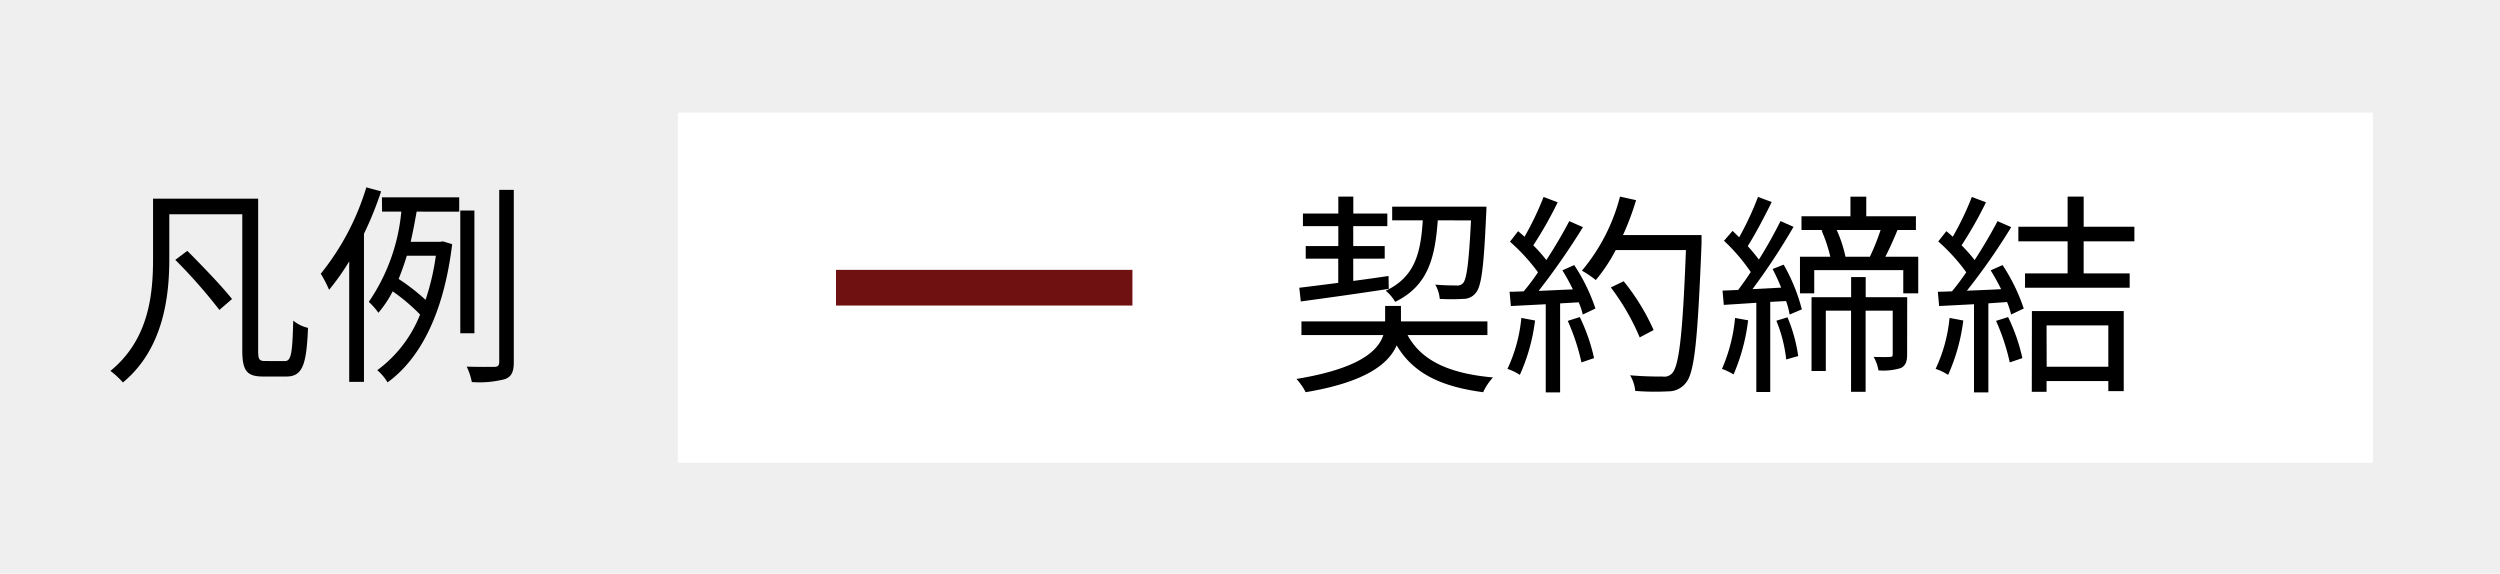
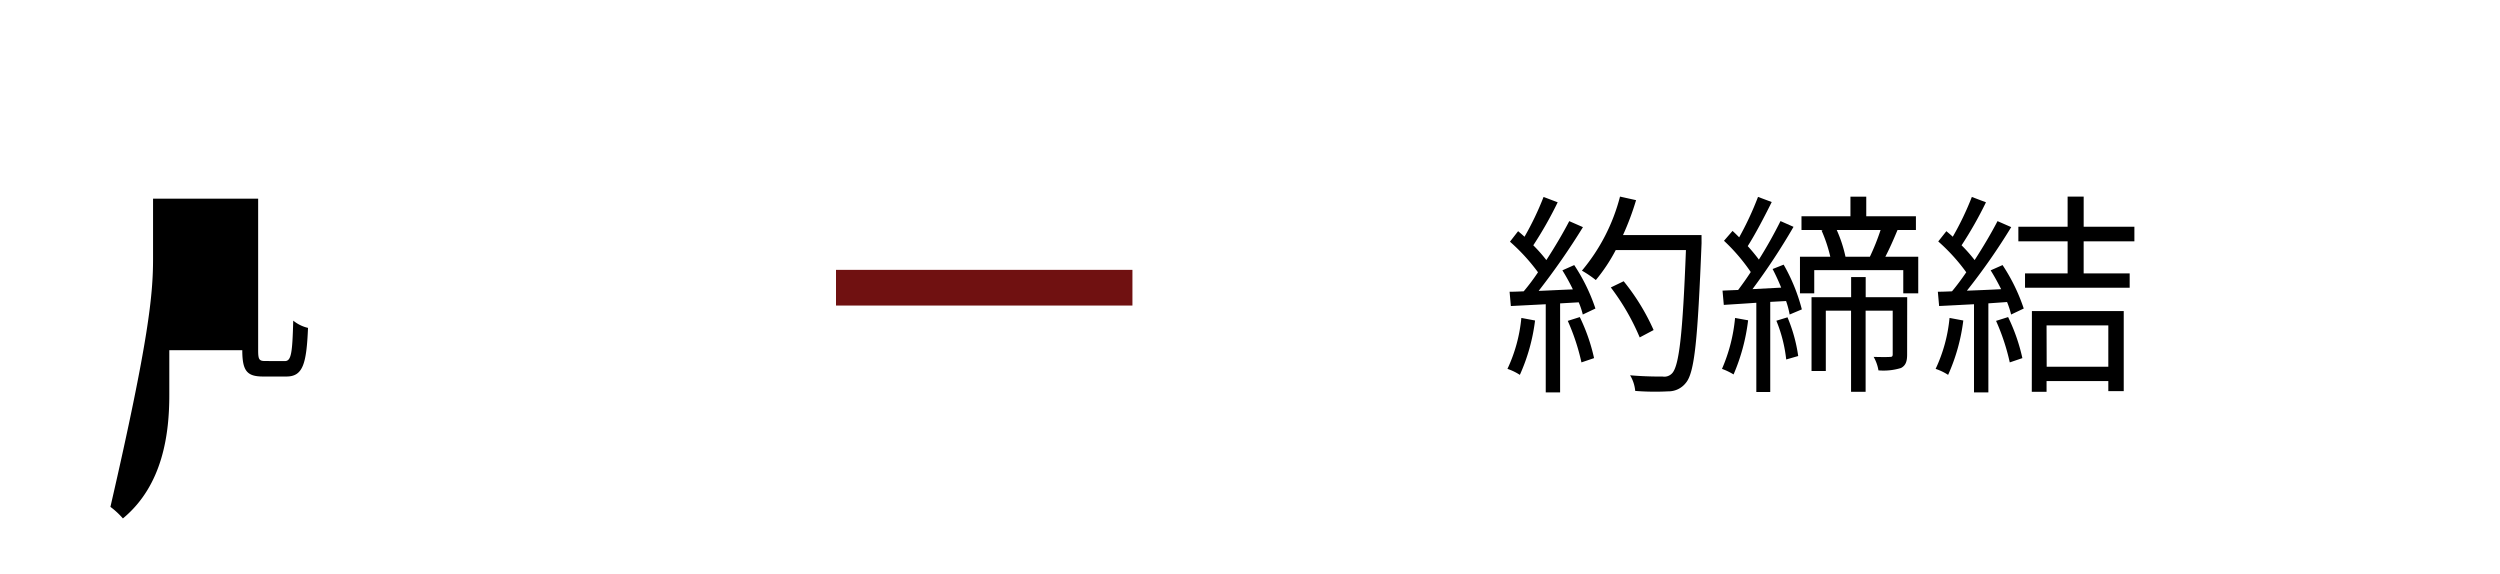
<svg xmlns="http://www.w3.org/2000/svg" width="140.101" height="32.141" viewBox="0 0 140.101 32.141">
  <g transform="translate(9493 6804.123)">
    <g transform="translate(-9518 -9546.123)">
-       <rect width="140.101" height="32.141" transform="translate(25 2742)" fill="#efefef" />
-       <path d="M24.616,21.235c.36,0,.42-.457.468-2.267a2.033,2.033,0,0,0,.828.407C25.828,21.4,25.624,22.1,24.7,22.1H23.393c-.9,0-1.164-.311-1.164-1.474V13.007h-4.09v2.507c0,2.123-.336,5.049-2.6,6.92a4.489,4.489,0,0,0-.7-.648C17,20.024,17.228,17.493,17.228,15.5V12.132h5.89v8.5c0,.516.058.6.394.6Zm-5.469-6.178c.828.829,1.955,2,2.507,2.7l-.708.611a29.672,29.672,0,0,0-2.471-2.806Z" transform="translate(16.349 2741)" />
-       <path d="M30.008,11.724a18.964,18.964,0,0,1-.96,2.375v8.3h-.827V15.646a12.9,12.9,0,0,1-1.128,1.595,6.452,6.452,0,0,0-.467-.9A14.264,14.264,0,0,0,29.18,11.5Zm.047.336h4.33v.8H32c-.1.551-.2,1.115-.336,1.69h1.655l.156-.023.516.156c-.468,3.873-1.787,6.416-3.622,7.747a2.649,2.649,0,0,0-.576-.684,7.113,7.113,0,0,0,2.4-3.118,10.623,10.623,0,0,0-1.535-1.3,6.441,6.441,0,0,1-.8,1.2,3.844,3.844,0,0,0-.54-.611,10.657,10.657,0,0,0,1.823-5.06h-1.08Zm1.393,3.273c-.133.445-.289.875-.457,1.3A11.4,11.4,0,0,1,32.5,17.805a13.7,13.7,0,0,0,.576-2.472Zm3.789,4.343h-.791V12.8h.791Zm2.207-8.037v9.644c0,.55-.12.814-.48.96a5.681,5.681,0,0,1-1.872.167,3.533,3.533,0,0,0-.287-.864c.72.024,1.356.013,1.547.013s.276-.073.276-.276V11.639Z" transform="translate(16.349 2741)" />
-       <rect width="94.991" height="19.62" transform="translate(62.988 2748.313)" fill="#fff" />
-       <path d="M97.882,19.778c.779,1.451,2.363,2.158,4.785,2.374a3.227,3.227,0,0,0-.551.827c-2.375-.312-3.934-1.068-4.846-2.626-.455,1.043-1.739,2.062-5.1,2.626a3.335,3.335,0,0,0-.516-.743c3.5-.576,4.57-1.559,4.869-2.458H91.933V19.01h4.69v-.864h.887v.864h4.845v.768Zm-6.069-2.653c.6-.07,1.356-.167,2.183-.274V15.494H92.173v-.706H94V13.672H92.017v-.707H94v-.947h.84v.947h1.907v.707H94.836v1.116H96.6v.706H94.836v1.249c.647-.084,1.319-.18,1.979-.277l.012.721c-1.775.275-3.61.527-4.93.707Zm7.76-3.777c-.156,2.194-.588,3.683-2.387,4.569a2.347,2.347,0,0,0-.527-.623c1.6-.767,1.955-2.038,2.074-3.946H97.018v-.767H102.3s0,.264-.012.371c-.133,3-.264,4.079-.576,4.451a.876.876,0,0,1-.72.347,11.2,11.2,0,0,1-1.308,0,1.929,1.929,0,0,0-.252-.8c.516.047.985.047,1.176.047a.431.431,0,0,0,.384-.132c.2-.227.324-1.126.444-3.514Z" transform="translate(6 2741)" />
+       <path d="M24.616,21.235c.36,0,.42-.457.468-2.267a2.033,2.033,0,0,0,.828.407C25.828,21.4,25.624,22.1,24.7,22.1H23.393c-.9,0-1.164-.311-1.164-1.474h-4.09v2.507c0,2.123-.336,5.049-2.6,6.92a4.489,4.489,0,0,0-.7-.648C17,20.024,17.228,17.493,17.228,15.5V12.132h5.89v8.5c0,.516.058.6.394.6Zm-5.469-6.178c.828.829,1.955,2,2.507,2.7l-.708.611a29.672,29.672,0,0,0-2.471-2.806Z" transform="translate(16.349 2741)" />
      <path d="M105.025,18.961a10.522,10.522,0,0,1-.852,3.047,3.025,3.025,0,0,0-.695-.336,8.594,8.594,0,0,0,.779-2.855Zm2.195-3.106a10.252,10.252,0,0,1,1.188,2.435l-.708.336a4.2,4.2,0,0,0-.228-.684l-1.043.06v4.989h-.805V18.05l-1.955.1-.071-.8c.239,0,.516-.012.792-.024a11.761,11.761,0,0,0,.8-1.067,10.8,10.8,0,0,0-1.571-1.715l.456-.588c.12.1.24.2.359.312a16.425,16.425,0,0,0,1.068-2.231l.791.3a21.467,21.467,0,0,1-1.367,2.41,8.445,8.445,0,0,1,.732.828c.492-.756.948-1.535,1.284-2.182l.767.336a39.034,39.034,0,0,1-2.483,3.573c.6-.024,1.26-.06,1.919-.084a11.47,11.47,0,0,0-.588-1.068Zm.312,2.914a10.331,10.331,0,0,1,.8,2.3l-.707.24a11.982,11.982,0,0,0-.767-2.327Zm6.824-4.137c-.216,5.373-.384,7.231-.876,7.819a1.232,1.232,0,0,1-.994.48,14.037,14.037,0,0,1-1.848-.024,2.04,2.04,0,0,0-.287-.876c.8.072,1.535.072,1.834.072a.587.587,0,0,0,.516-.179c.4-.409.6-2.231.779-6.909h-3.934a9.486,9.486,0,0,1-1.115,1.679,6.424,6.424,0,0,0-.779-.527,10.526,10.526,0,0,0,2.134-4.15l.9.2a15.081,15.081,0,0,1-.732,1.955h4.4Zm-3.466,5.277a12.819,12.819,0,0,0-1.619-2.8l.72-.348a12.151,12.151,0,0,1,1.678,2.735Z" transform="translate(6 2741)" />
      <path d="M116.965,18.95a10.908,10.908,0,0,1-.815,3.034,3.606,3.606,0,0,0-.649-.312,9.321,9.321,0,0,0,.733-2.854Zm1.991-3.119a10.1,10.1,0,0,1,1.02,2.507l-.684.288a4.816,4.816,0,0,0-.2-.756l-.887.048v5.049h-.78v-5c-.66.048-1.283.084-1.823.12l-.071-.8c.263-.012.562-.025.875-.037.227-.3.467-.635.707-1.006a10.407,10.407,0,0,0-1.5-1.751l.479-.552c.121.107.252.239.372.359a17.317,17.317,0,0,0,1.056-2.266l.768.288c-.409.827-.924,1.81-1.344,2.47.24.264.456.528.624.755a24.63,24.63,0,0,0,1.212-2.158l.73.323a36.174,36.174,0,0,1-2.3,3.491l1.608-.084c-.144-.36-.312-.72-.48-1.043Zm.216,2.951a8.716,8.716,0,0,1,.6,2.17l-.672.193a8.024,8.024,0,0,0-.552-2.171Zm7.327-3.394v2.051h-.839v-1.3h-4.989v1.3h-.8V15.388h1.7a8.193,8.193,0,0,0-.492-1.476l.1-.024h-1.223V13.12H122.7v-1.1h.886v1.1h2.783v.768h-1.031c-.217.528-.457,1.067-.683,1.5Zm-.623,5.48c0,.373-.072.613-.347.756a3.339,3.339,0,0,1-1.26.132A2.276,2.276,0,0,0,124,21c.444.013.8.013.936,0,.1,0,.132-.036.132-.155V18.41H123.55v4.545h-.816V18.41h-1.415v3.382h-.8V17.655h2.219V16.527h.816v1.128h2.326Zm-3.945-6.98a7.494,7.494,0,0,1,.491,1.5h1.367a12.671,12.671,0,0,0,.6-1.5Z" transform="translate(6 2741)" />
      <path d="M129.024,18.961a10.555,10.555,0,0,1-.851,3.047,3.033,3.033,0,0,0-.7-.336,8.57,8.57,0,0,0,.78-2.855Zm2.2-3.106a10.245,10.245,0,0,1,1.187,2.435l-.708.336a4.754,4.754,0,0,0-.227-.7L130.429,18v4.989h-.805V18.049c-.719.037-1.379.073-1.955.1l-.071-.8c.239,0,.515-.011.792-.023.263-.311.539-.684.8-1.067a10.392,10.392,0,0,0-1.57-1.728l.455-.575c.12.1.24.2.359.311a16.252,16.252,0,0,0,1.069-2.23l.791.3a21.559,21.559,0,0,1-1.367,2.41,8.446,8.446,0,0,1,.732.828c.491-.756.947-1.535,1.283-2.183l.768.336a35.089,35.089,0,0,1-2.484,3.562c.6-.024,1.26-.048,1.919-.084-.179-.359-.383-.732-.588-1.056Zm.311,2.914a10.338,10.338,0,0,1,.8,2.3l-.707.24a11.99,11.99,0,0,0-.768-2.327Zm4.234-4.246v1.8h2.579v.8h-5.865v-.8h2.387v-1.8h-2.76v-.815h2.76V12.017h.9v1.691h2.842v.815Zm-2.9,3.91h5.146v4.486h-.864v-.564H133.69v.6h-.828Zm.828,3.118h3.454V19.237H133.69Z" transform="translate(6 2741)" />
      <line x2="16.612" transform="translate(71.85 2758.123)" fill="none" stroke="#701111" stroke-miterlimit="10" stroke-width="2" />
    </g>
  </g>
</svg>